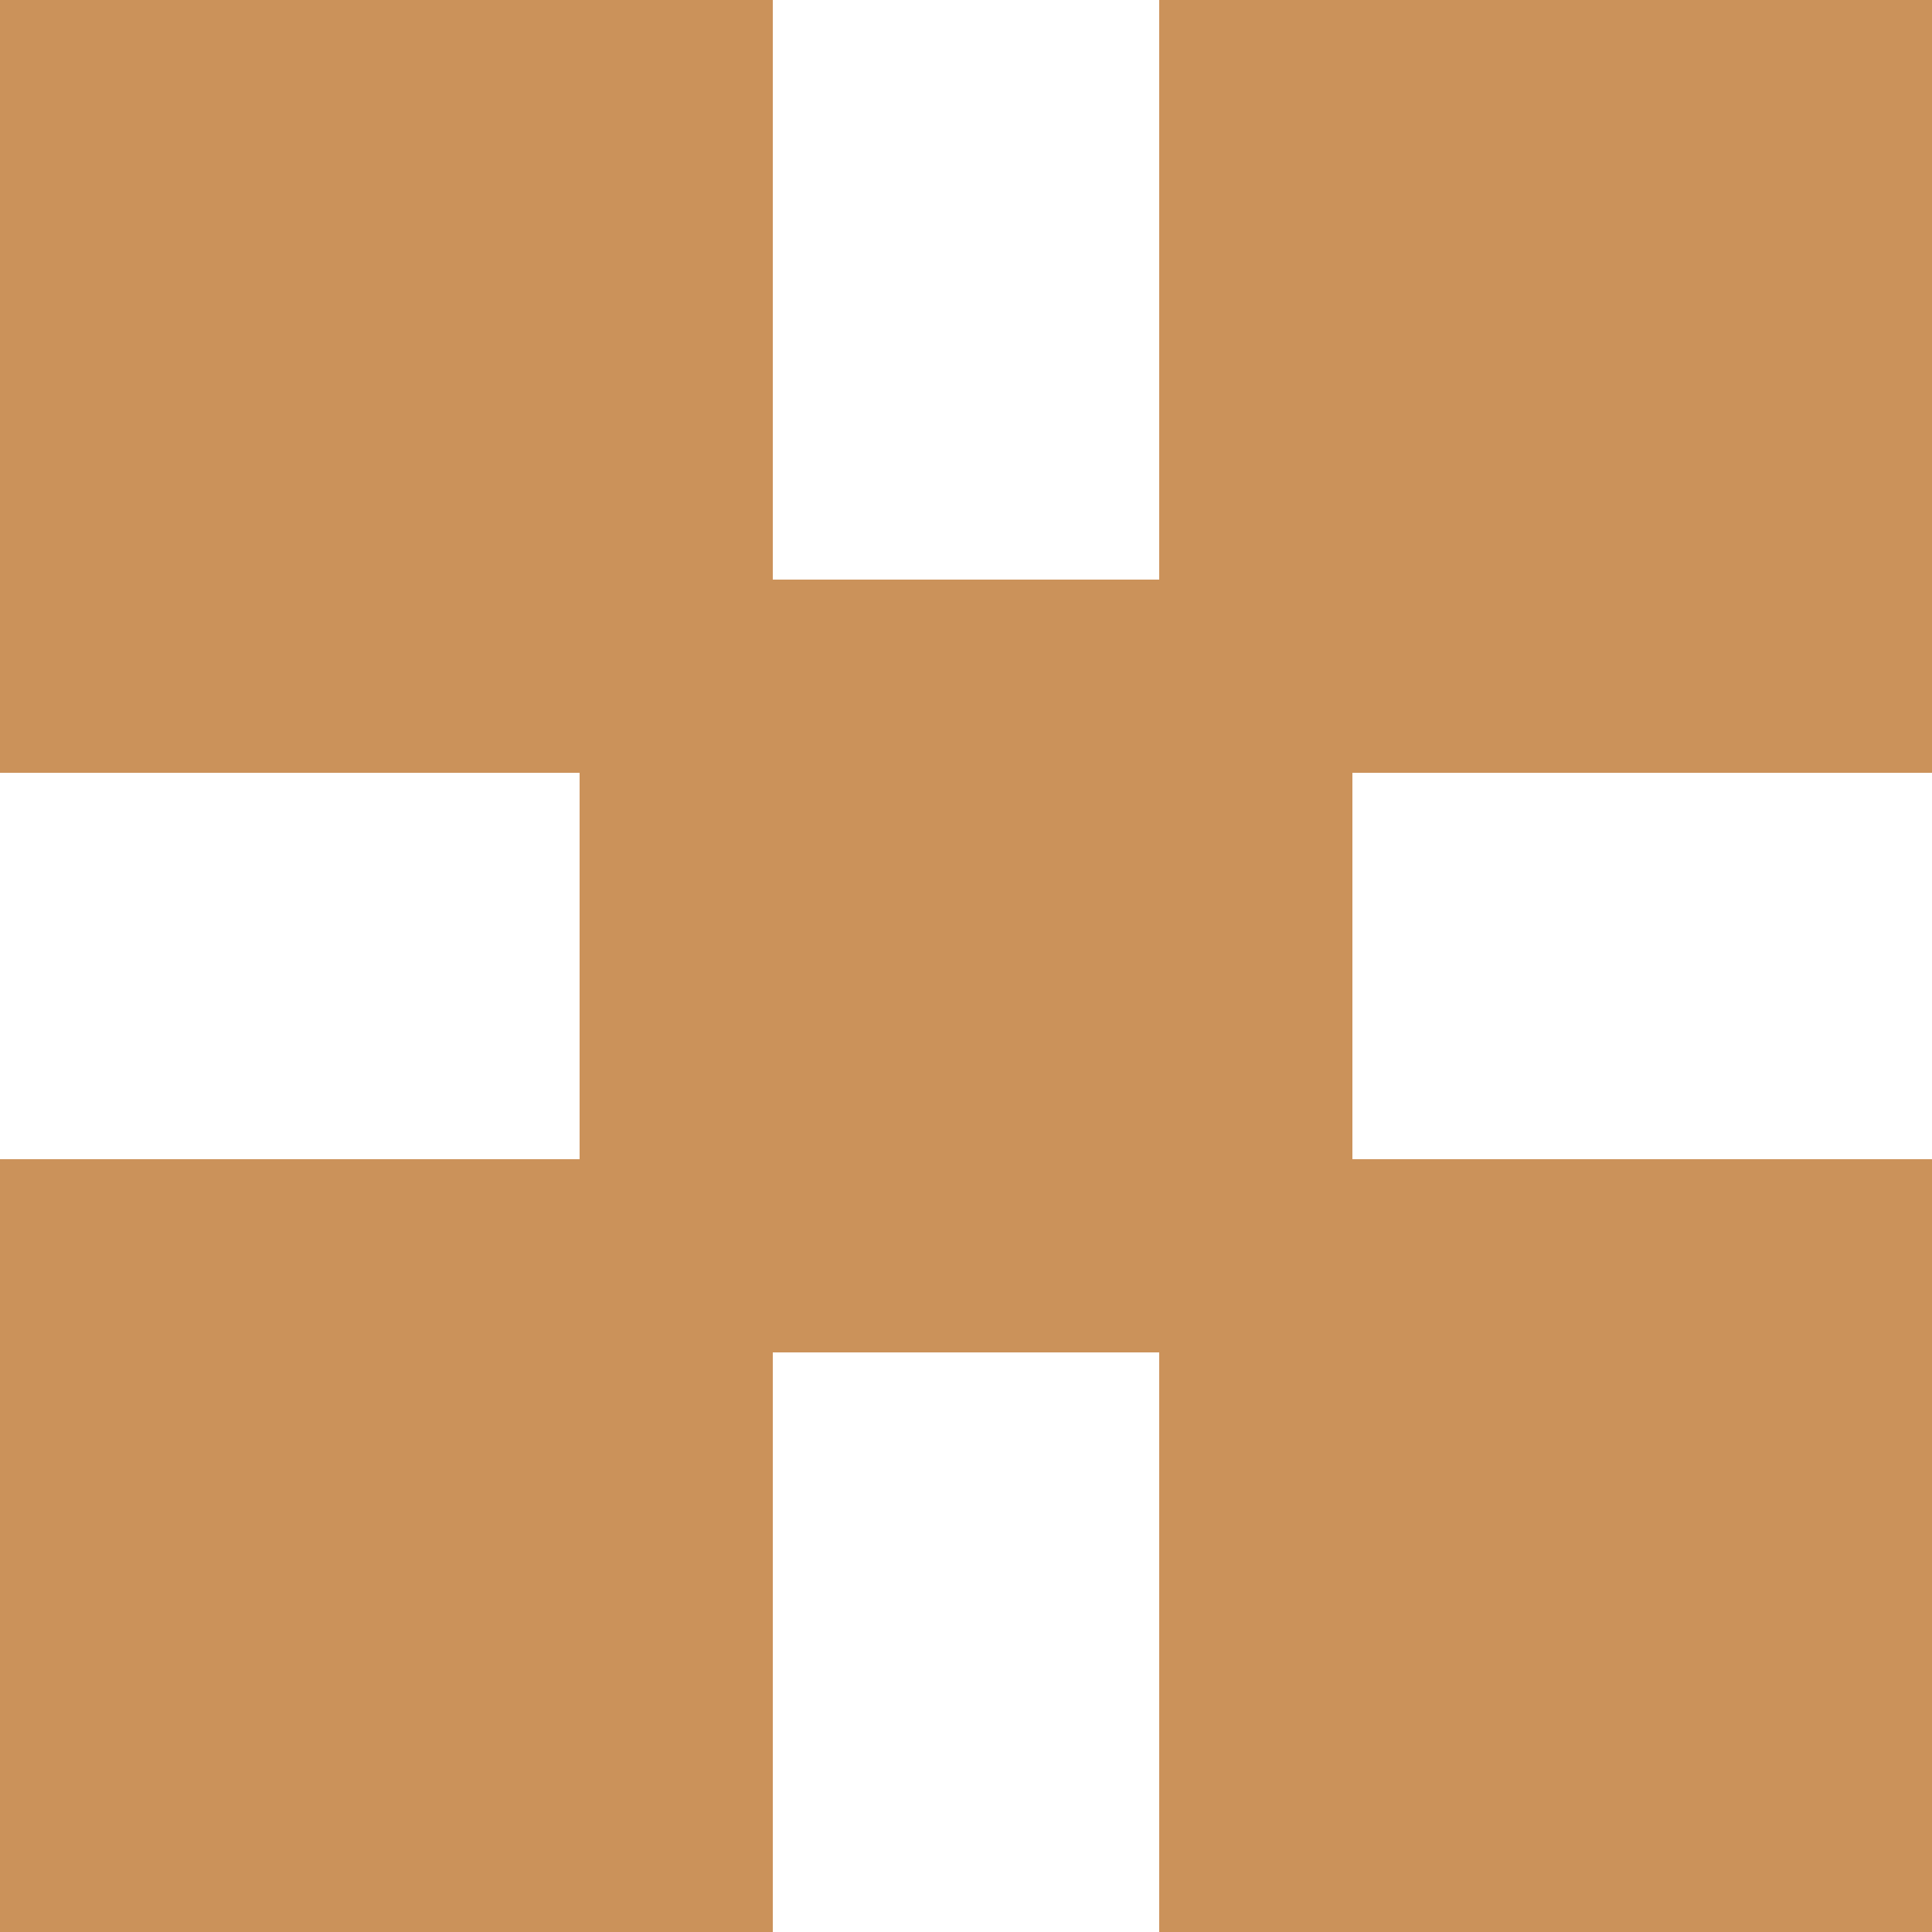
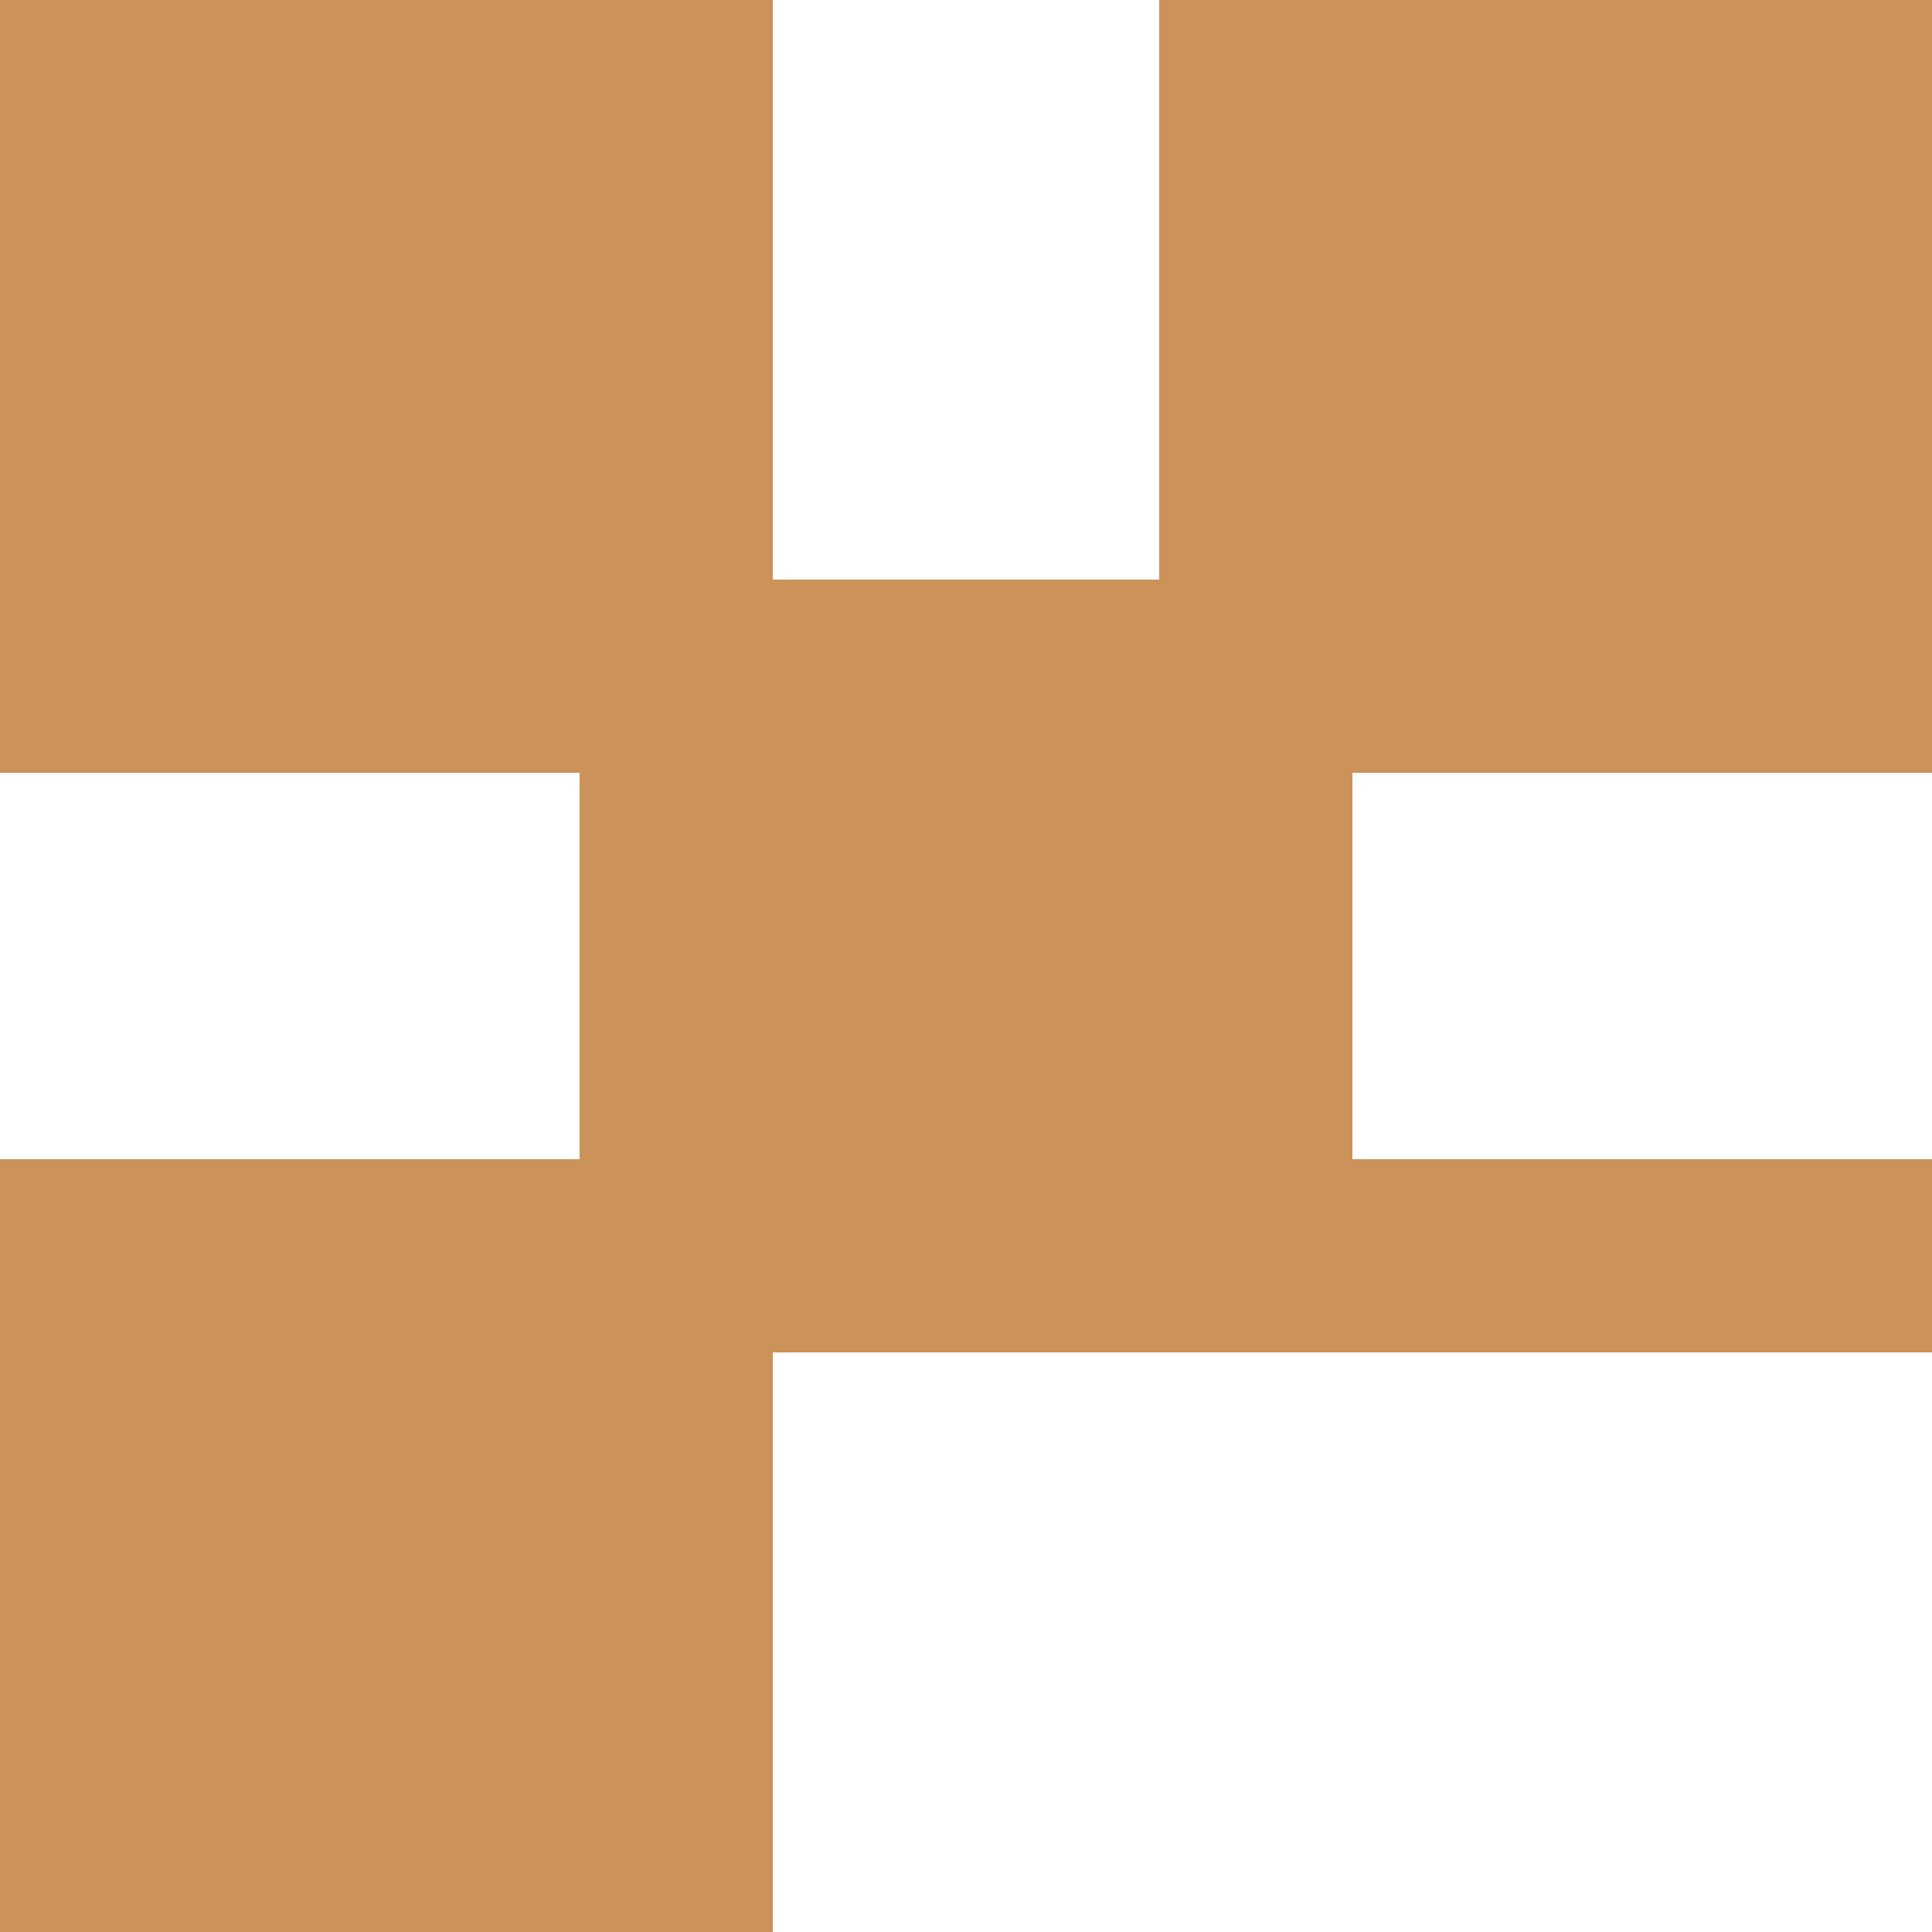
<svg xmlns="http://www.w3.org/2000/svg" width="27" height="27" viewBox="0 0 27 27" fill="none">
-   <path d="M27 10.8V0H16.2V8.1H10.8V0H0V10.8H8.1V16.2H0V27H10.8V18.9H16.2V27H27V16.2H18.9V10.8H27Z" fill="#CB925A" />
+   <path d="M27 10.8V0H16.2V8.1H10.8V0H0V10.8H8.1V16.2H0V27H10.8V18.9H16.2H27V16.2H18.9V10.8H27Z" fill="#CB925A" />
</svg>